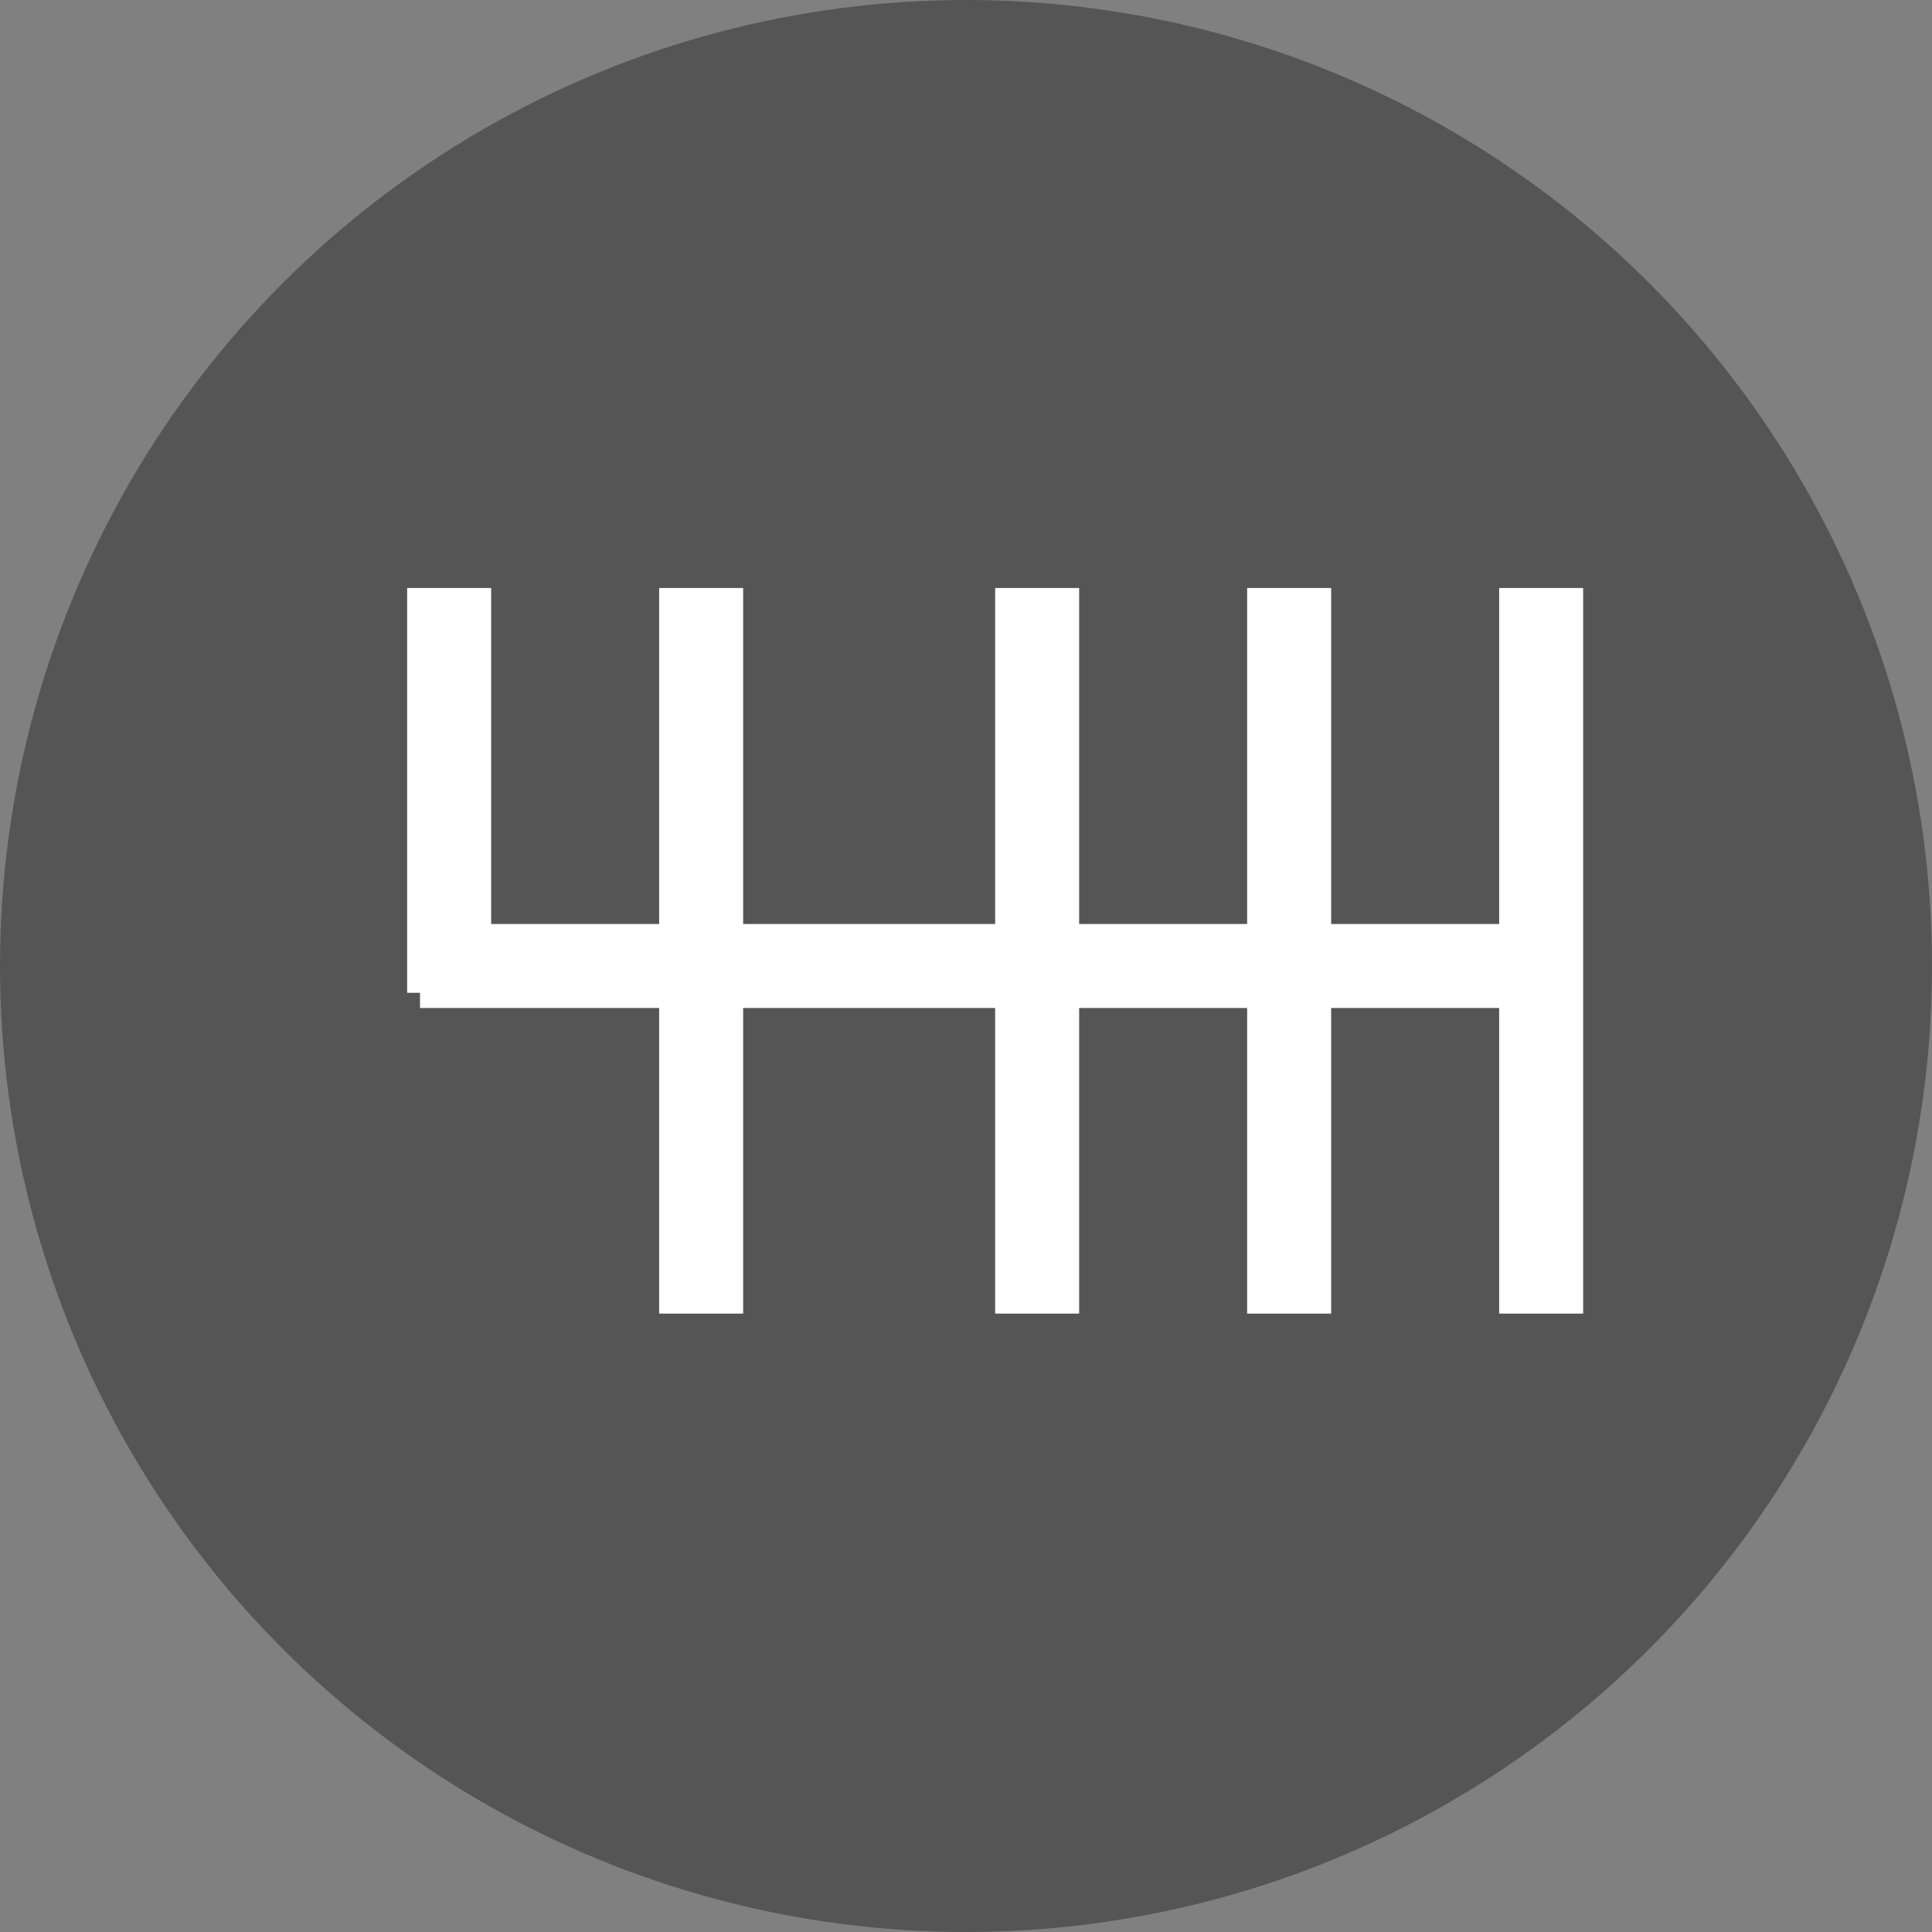
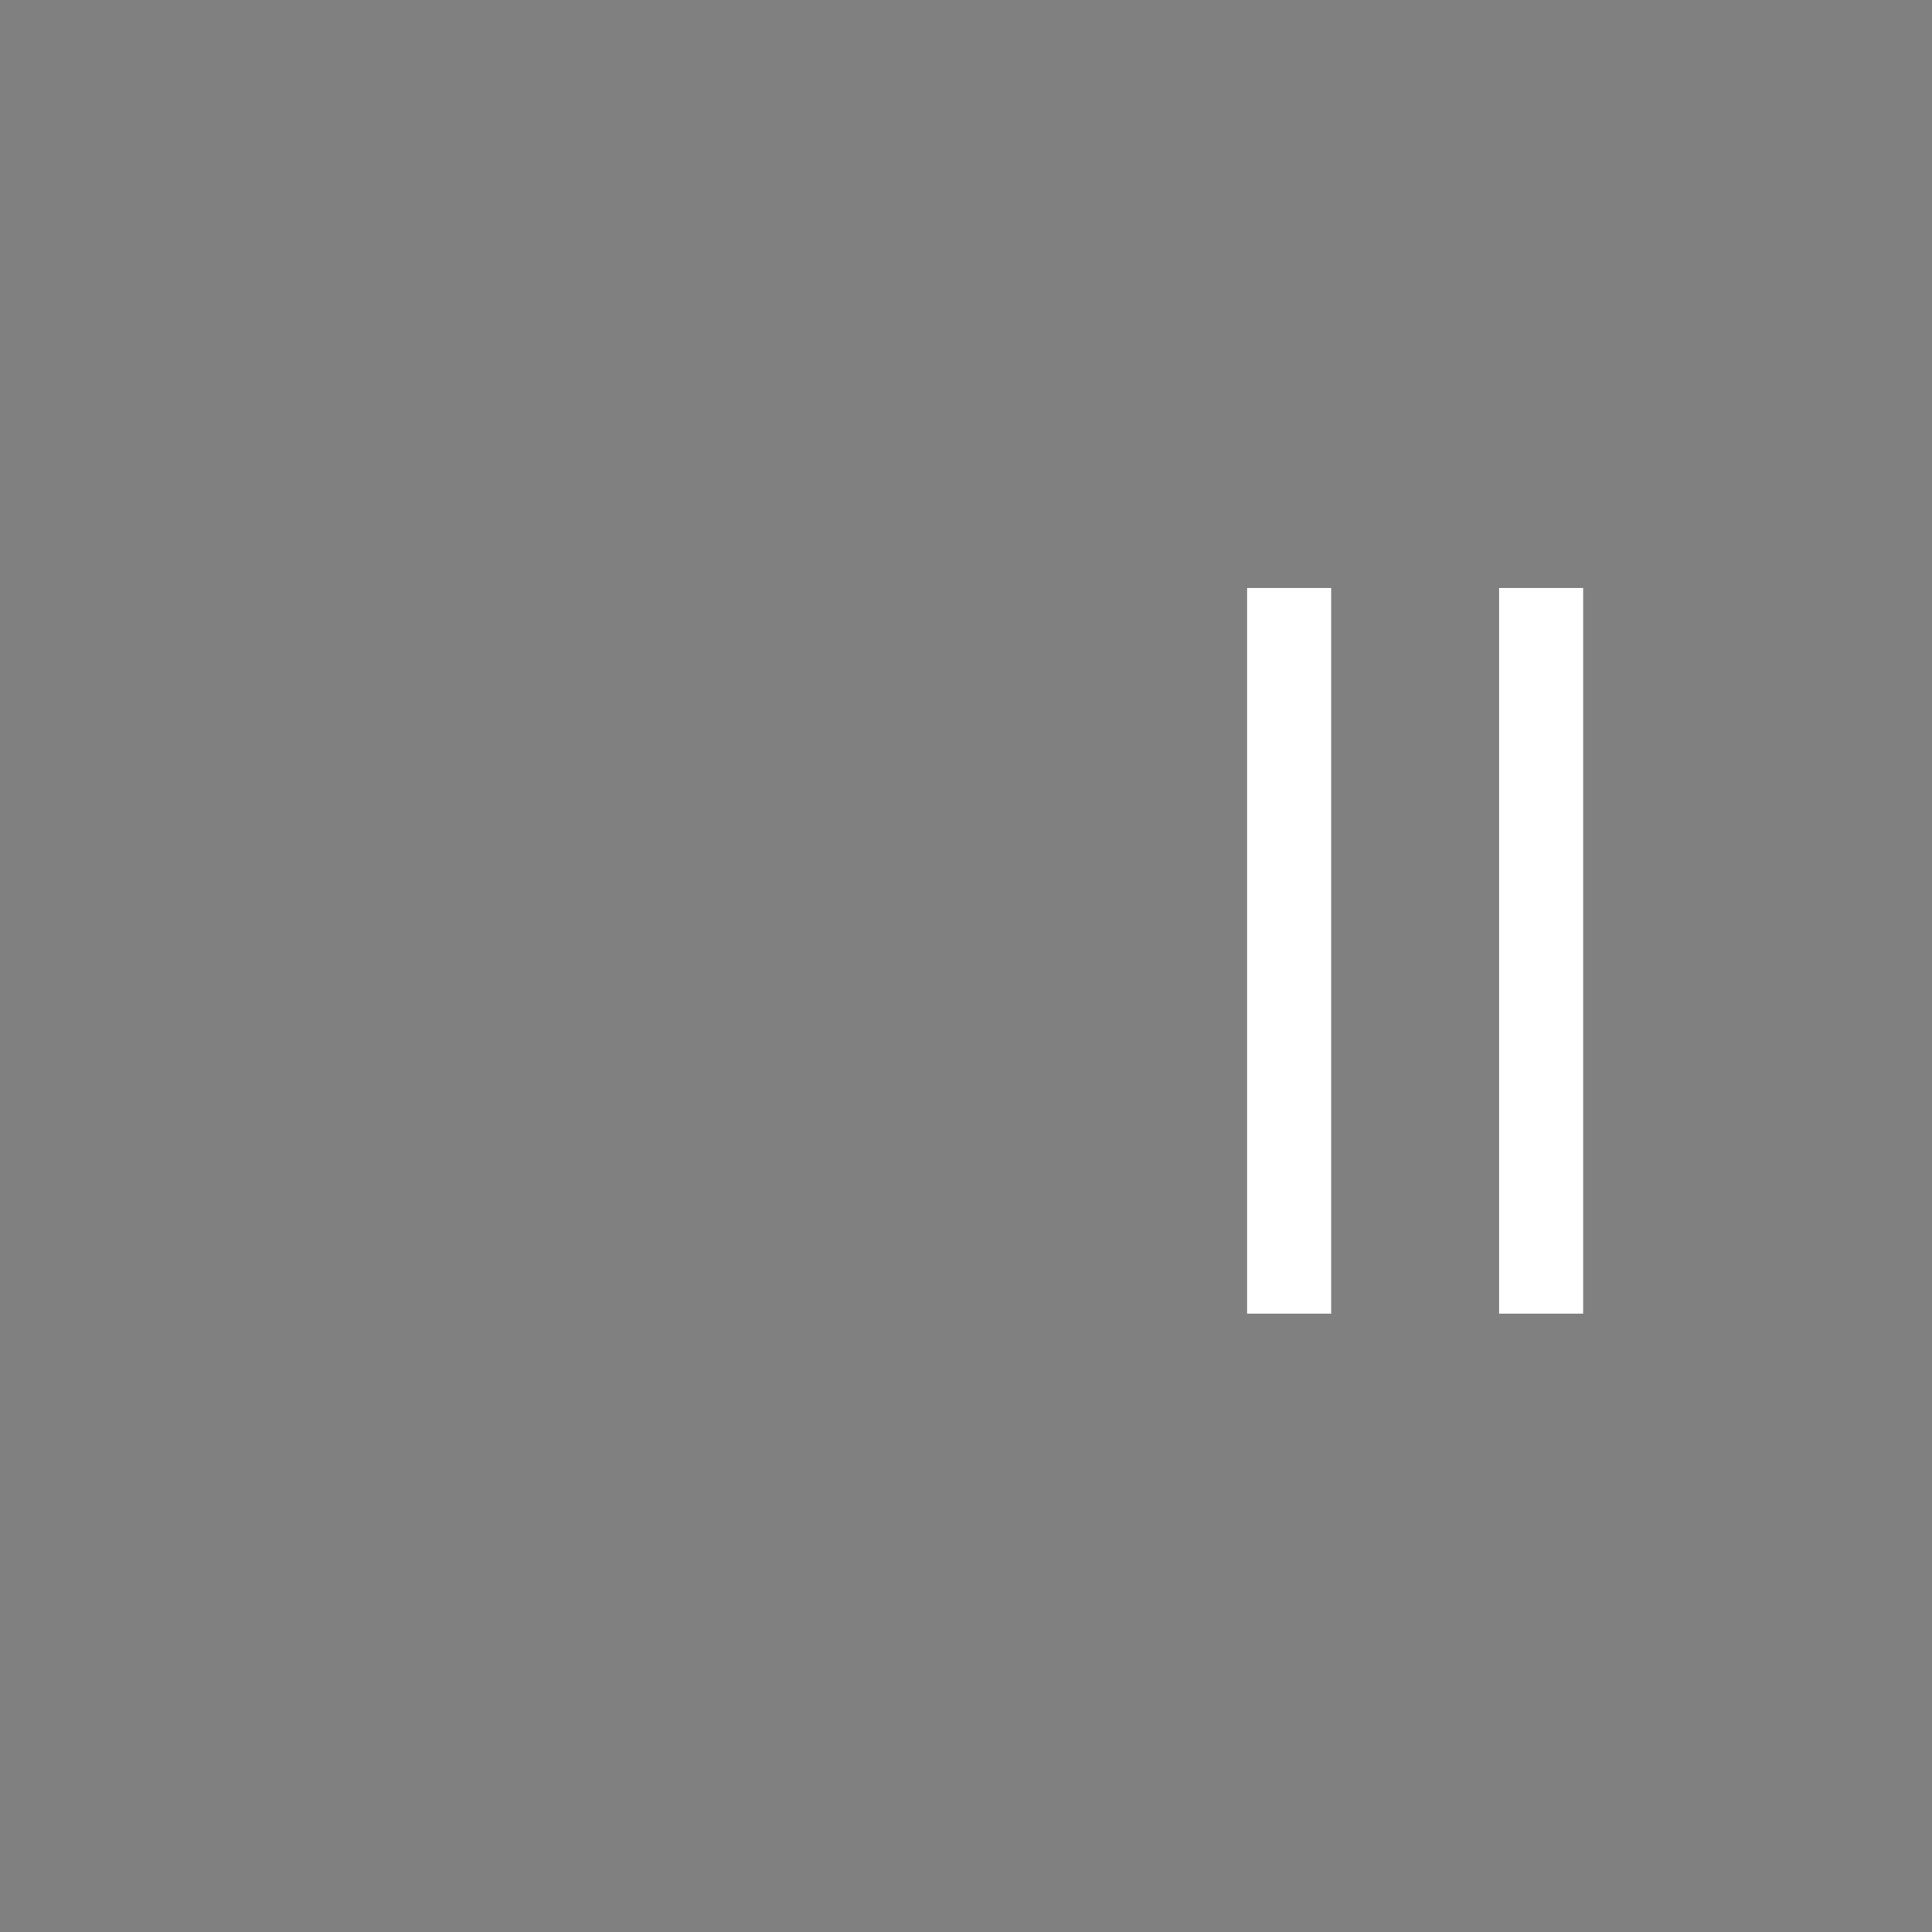
<svg xmlns="http://www.w3.org/2000/svg" width="23" height="23" viewBox="0 0 23 23">
  <rect x="0" y="0" width="23" height="23" fill="#808080" stroke="none" />
  <g id="ger-icon" transform="translate(-390 -2890)">
-     <circle id="Ellipse_7" data-name="Ellipse 7" cx="11.5" cy="11.5" r="11.5" transform="translate(390 2890)" fill="#444" opacity="0.71" />
    <g id="Group_53" data-name="Group 53" transform="translate(32.847 5)">
-       <path id="Path_21" data-name="Path 21" d="M362.153,2896.167h13.766" transform="translate(0 0.333)" fill="none" stroke="#fff" stroke-width="1" />
      <g id="Group_53-2" data-name="Group 53" transform="translate(0 0.5)">
        <path id="Path_17" data-name="Path 17" d="M375.288,2891.848v8.638" transform="translate(0.212 -0.348)" fill="none" stroke="#fff" stroke-width="1" />
        <path id="Path_18" data-name="Path 18" d="M375.288,2891.848v8.638" transform="translate(-2.788 -0.348)" fill="none" stroke="#fff" stroke-width="1" />
-         <path id="Path_19" data-name="Path 19" d="M375.288,2891.848v8.638" transform="translate(-5.788 -0.348)" fill="none" stroke="#fff" stroke-width="1" />
-         <path id="Path_20" data-name="Path 20" d="M375.288,2891.848v8.638" transform="translate(-9.788 -0.348)" fill="none" stroke="#fff" stroke-width="1" />
-         <path id="Path_22" data-name="Path 22" d="M362.153,2891.848v4.819" transform="translate(0.347 -0.348)" fill="none" stroke="#fff" stroke-width="1" />
      </g>
    </g>
  </g>
</svg>